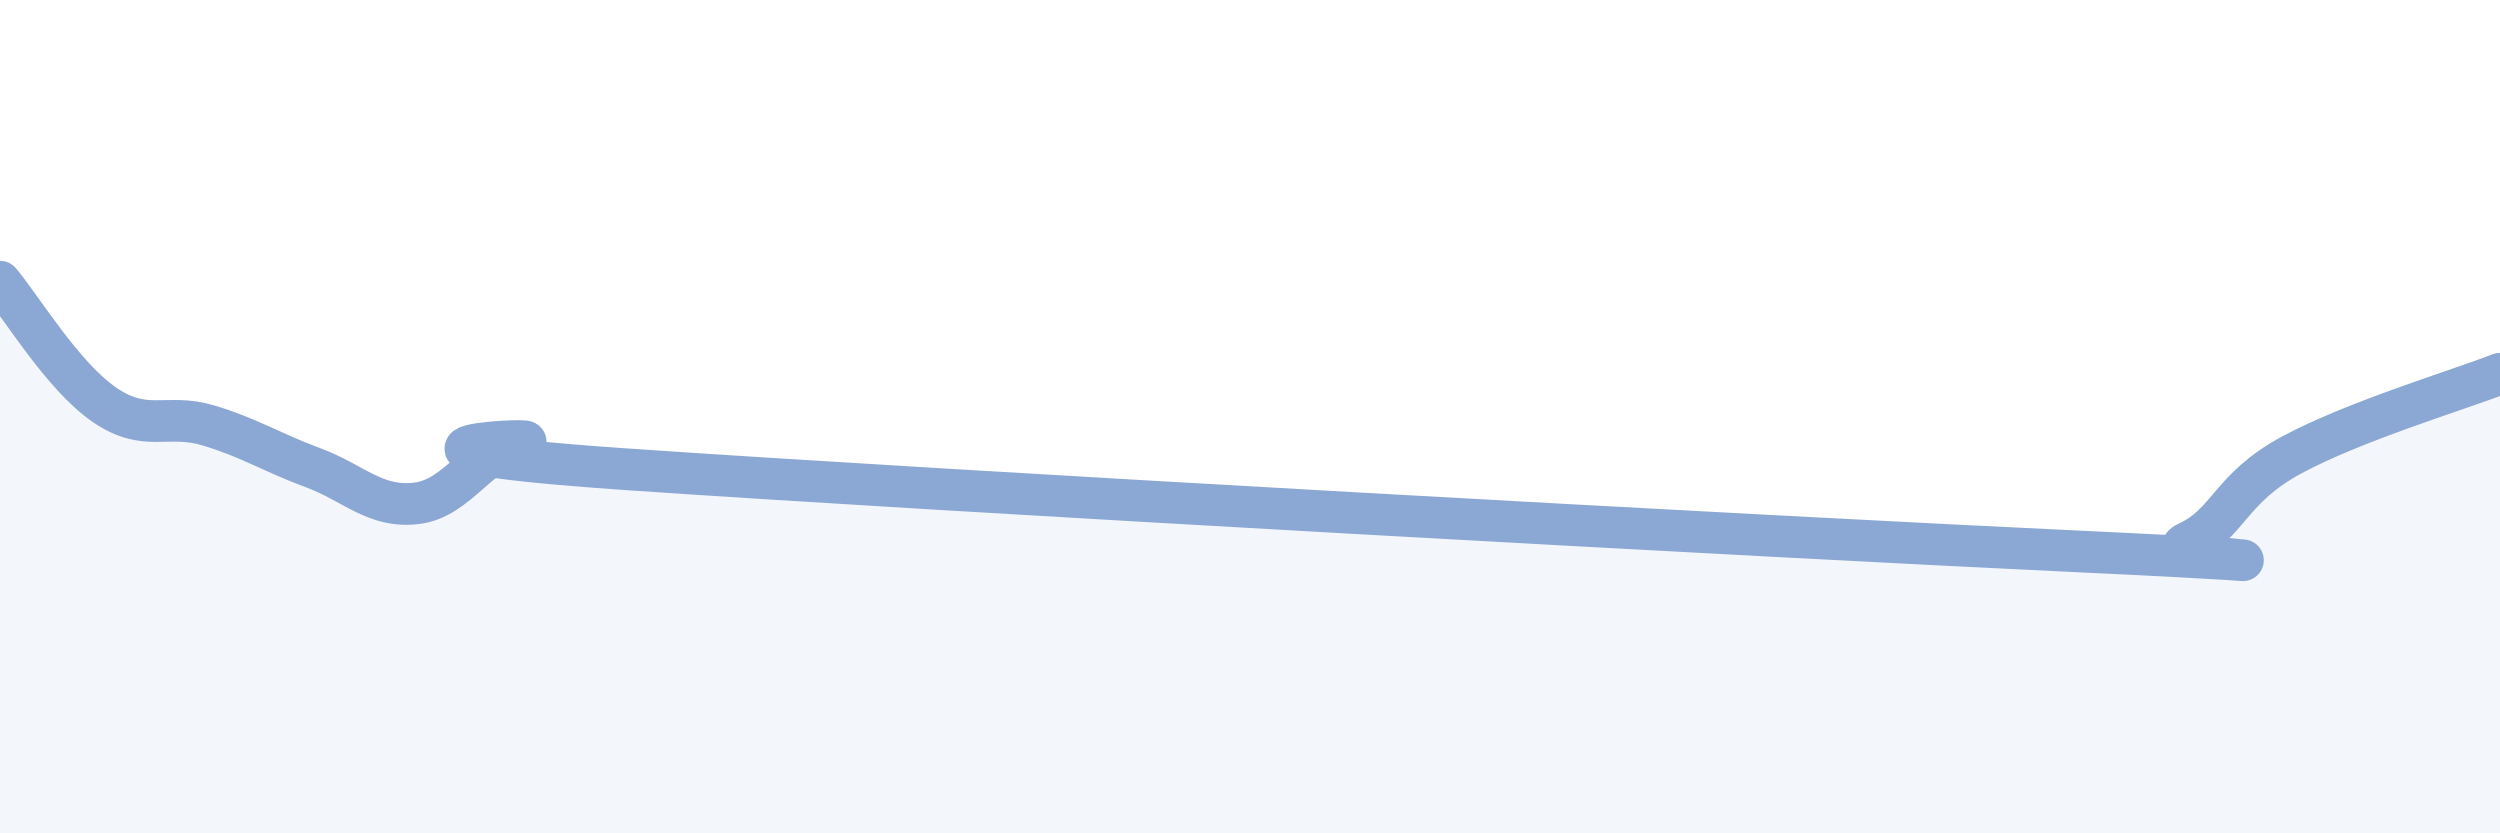
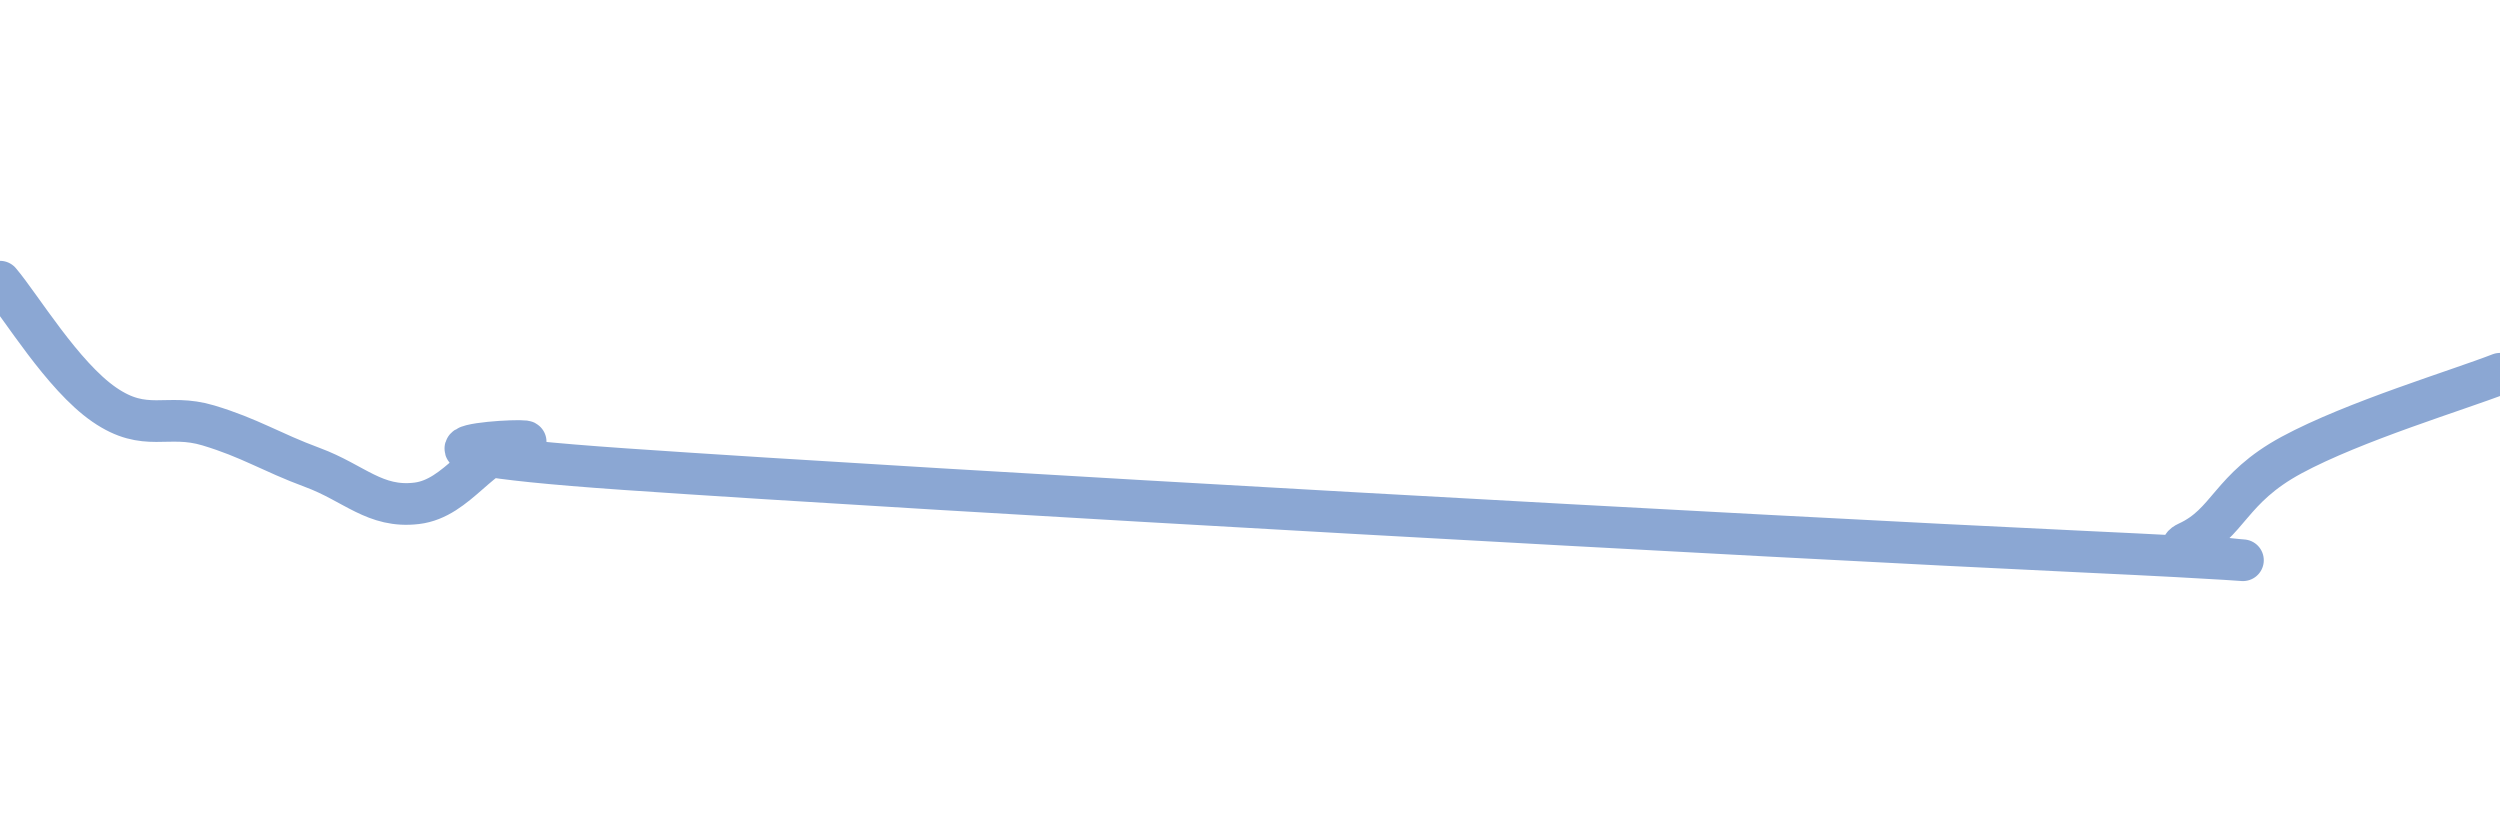
<svg xmlns="http://www.w3.org/2000/svg" width="60" height="20" viewBox="0 0 60 20">
-   <path d="M 0,6.76 C 0.5,7.35 1.5,9.02 2.5,9.71 C 3.5,10.4 4,9.91 5,10.21 C 6,10.51 6.5,10.85 7.5,11.22 C 8.5,11.59 9,12.2 10,12.08 C 11,11.96 11.5,10.79 12.5,10.63 C 13.5,10.47 7.5,10.74 15,11.26 C 22.5,11.78 42.5,12.89 50,13.24 C 57.5,13.59 51.5,13.48 52.5,13.02 C 53.5,12.56 53.5,11.73 55,10.92 C 56.5,10.11 59,9.36 60,8.97L60 20L0 20Z" fill="#8ba7d3" opacity="0.1" stroke-linecap="round" stroke-linejoin="round" />
  <path d="M 0,6.76 C 0.5,7.35 1.5,9.02 2.5,9.71 C 3.5,10.4 4,9.91 5,10.21 C 6,10.51 6.5,10.85 7.5,11.22 C 8.5,11.59 9,12.2 10,12.08 C 11,11.96 11.5,10.79 12.5,10.63 C 13.5,10.47 7.5,10.74 15,11.26 C 22.5,11.78 42.5,12.89 50,13.24 C 57.5,13.59 51.5,13.48 52.5,13.02 C 53.5,12.56 53.5,11.73 55,10.92 C 56.5,10.11 59,9.36 60,8.97" stroke="#8ba7d3" stroke-width="1" fill="none" stroke-linecap="round" stroke-linejoin="round" />
</svg>